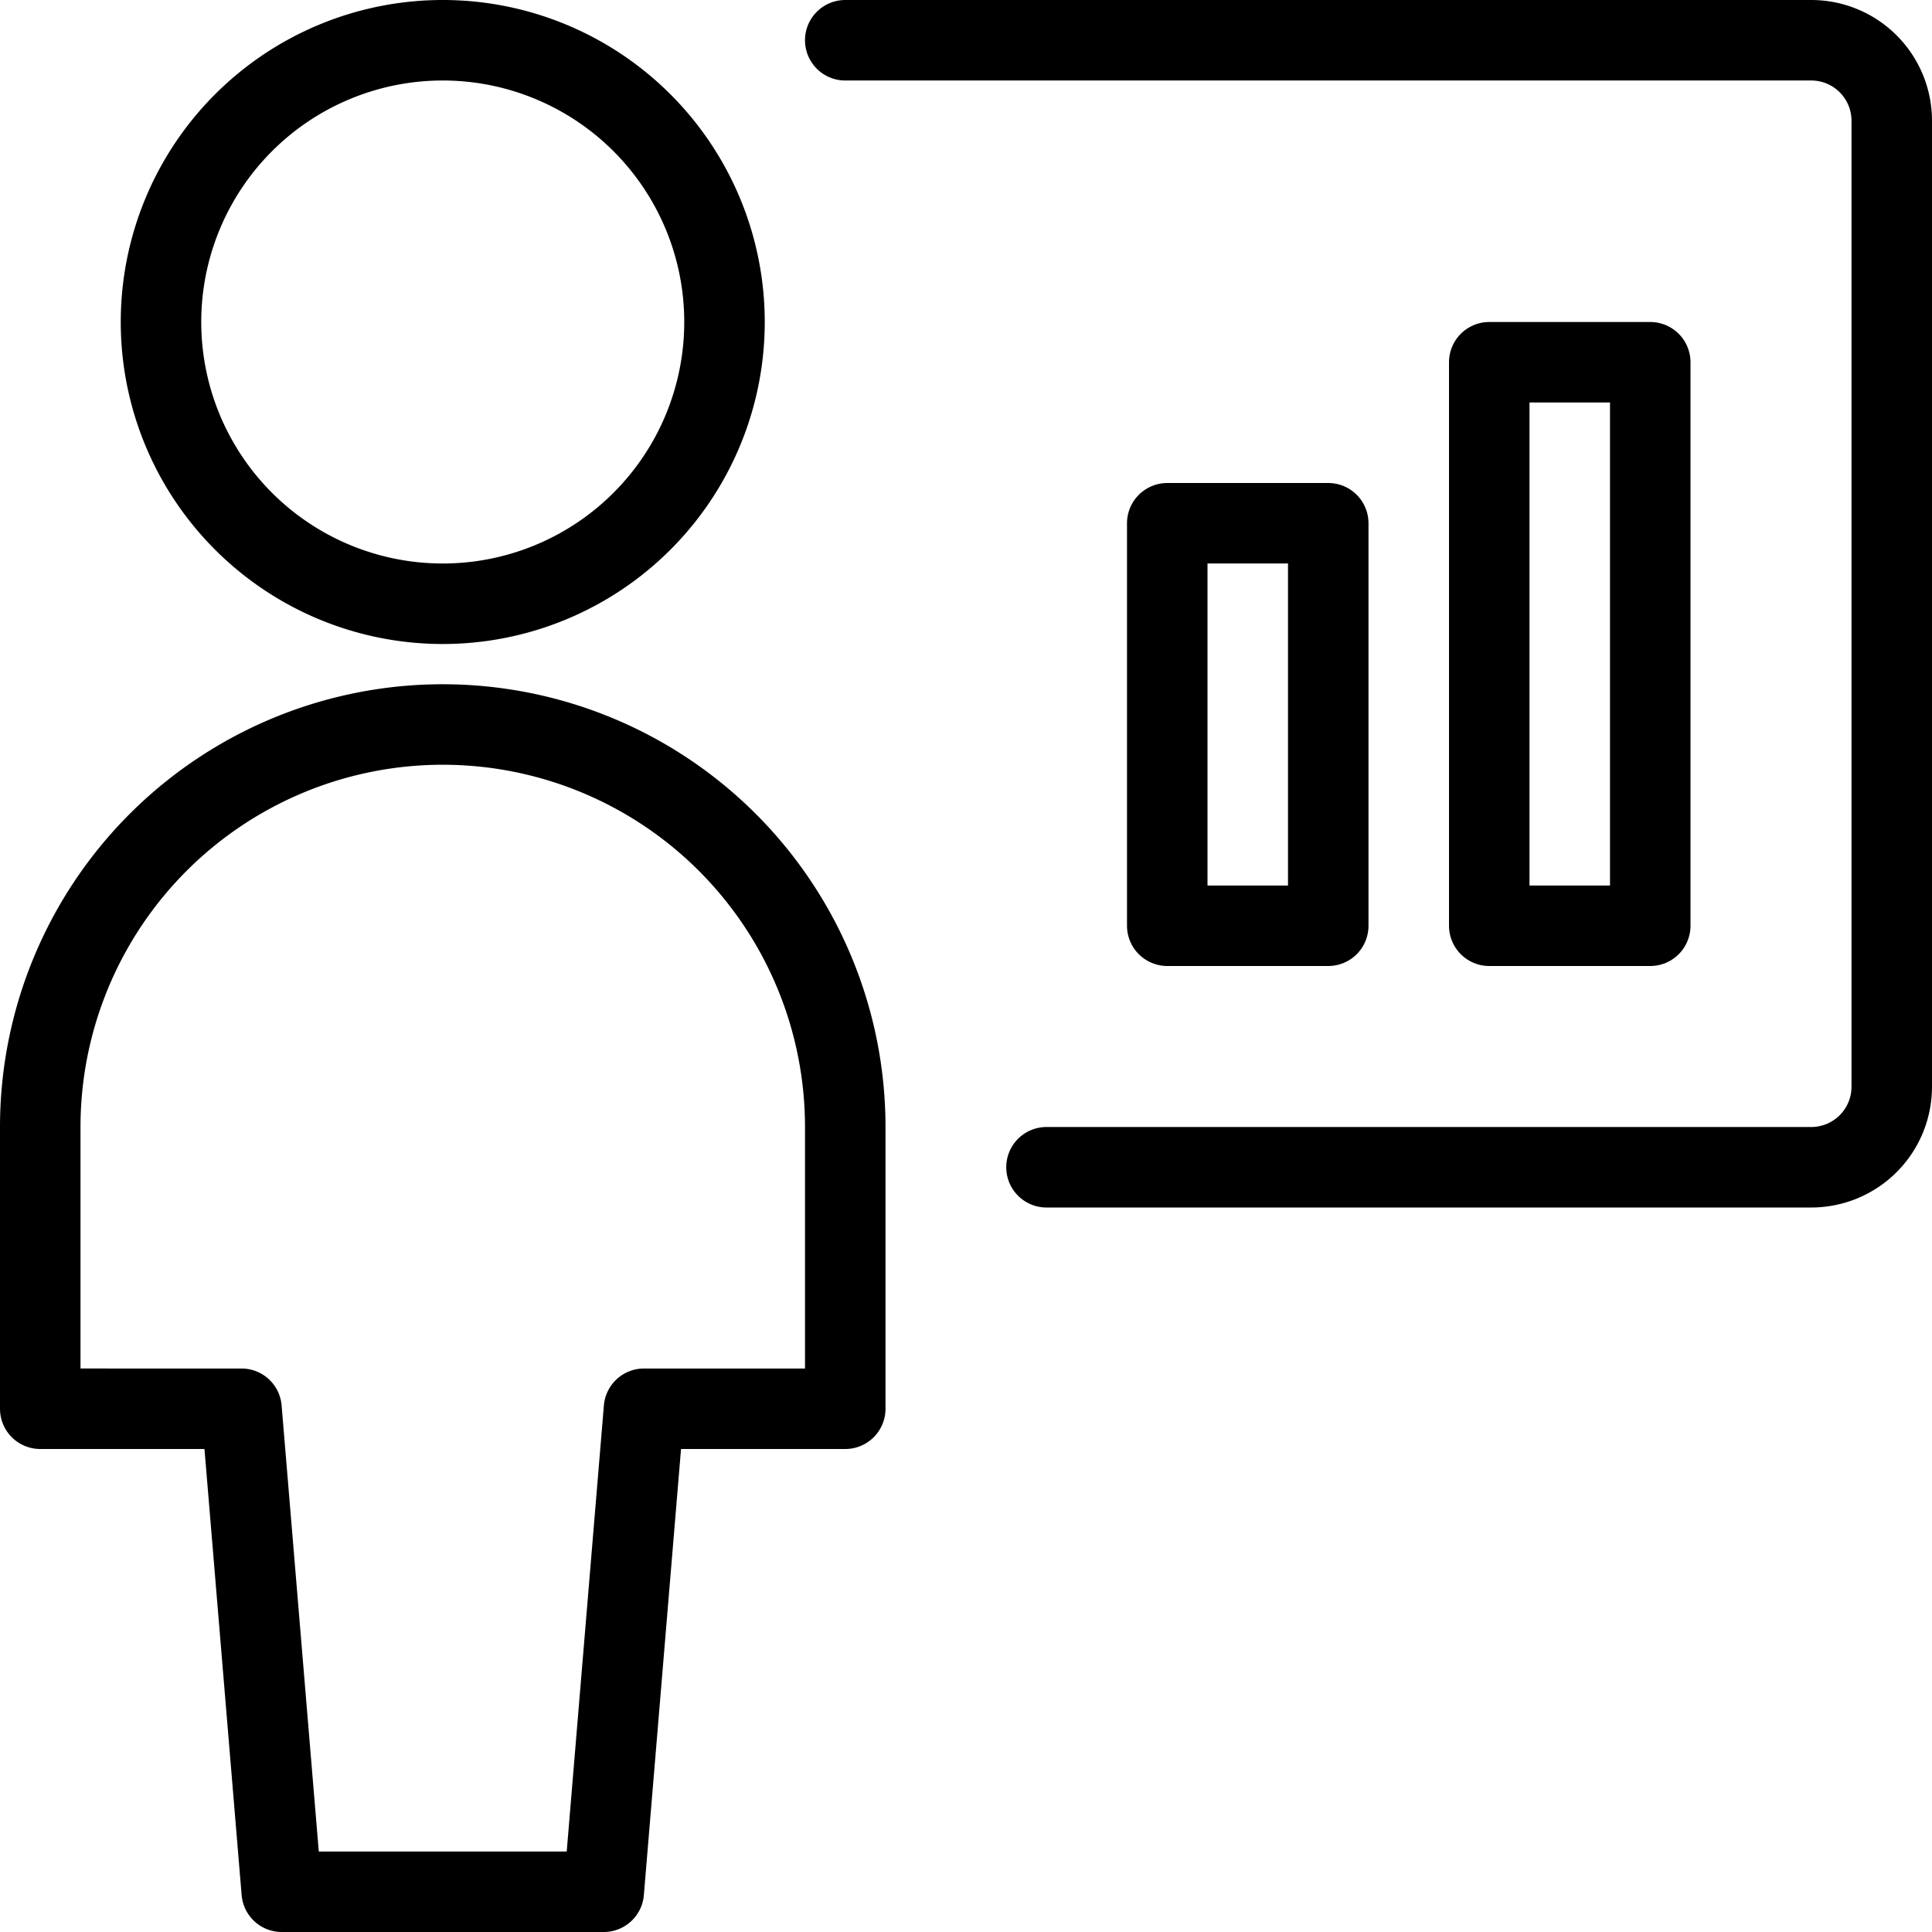
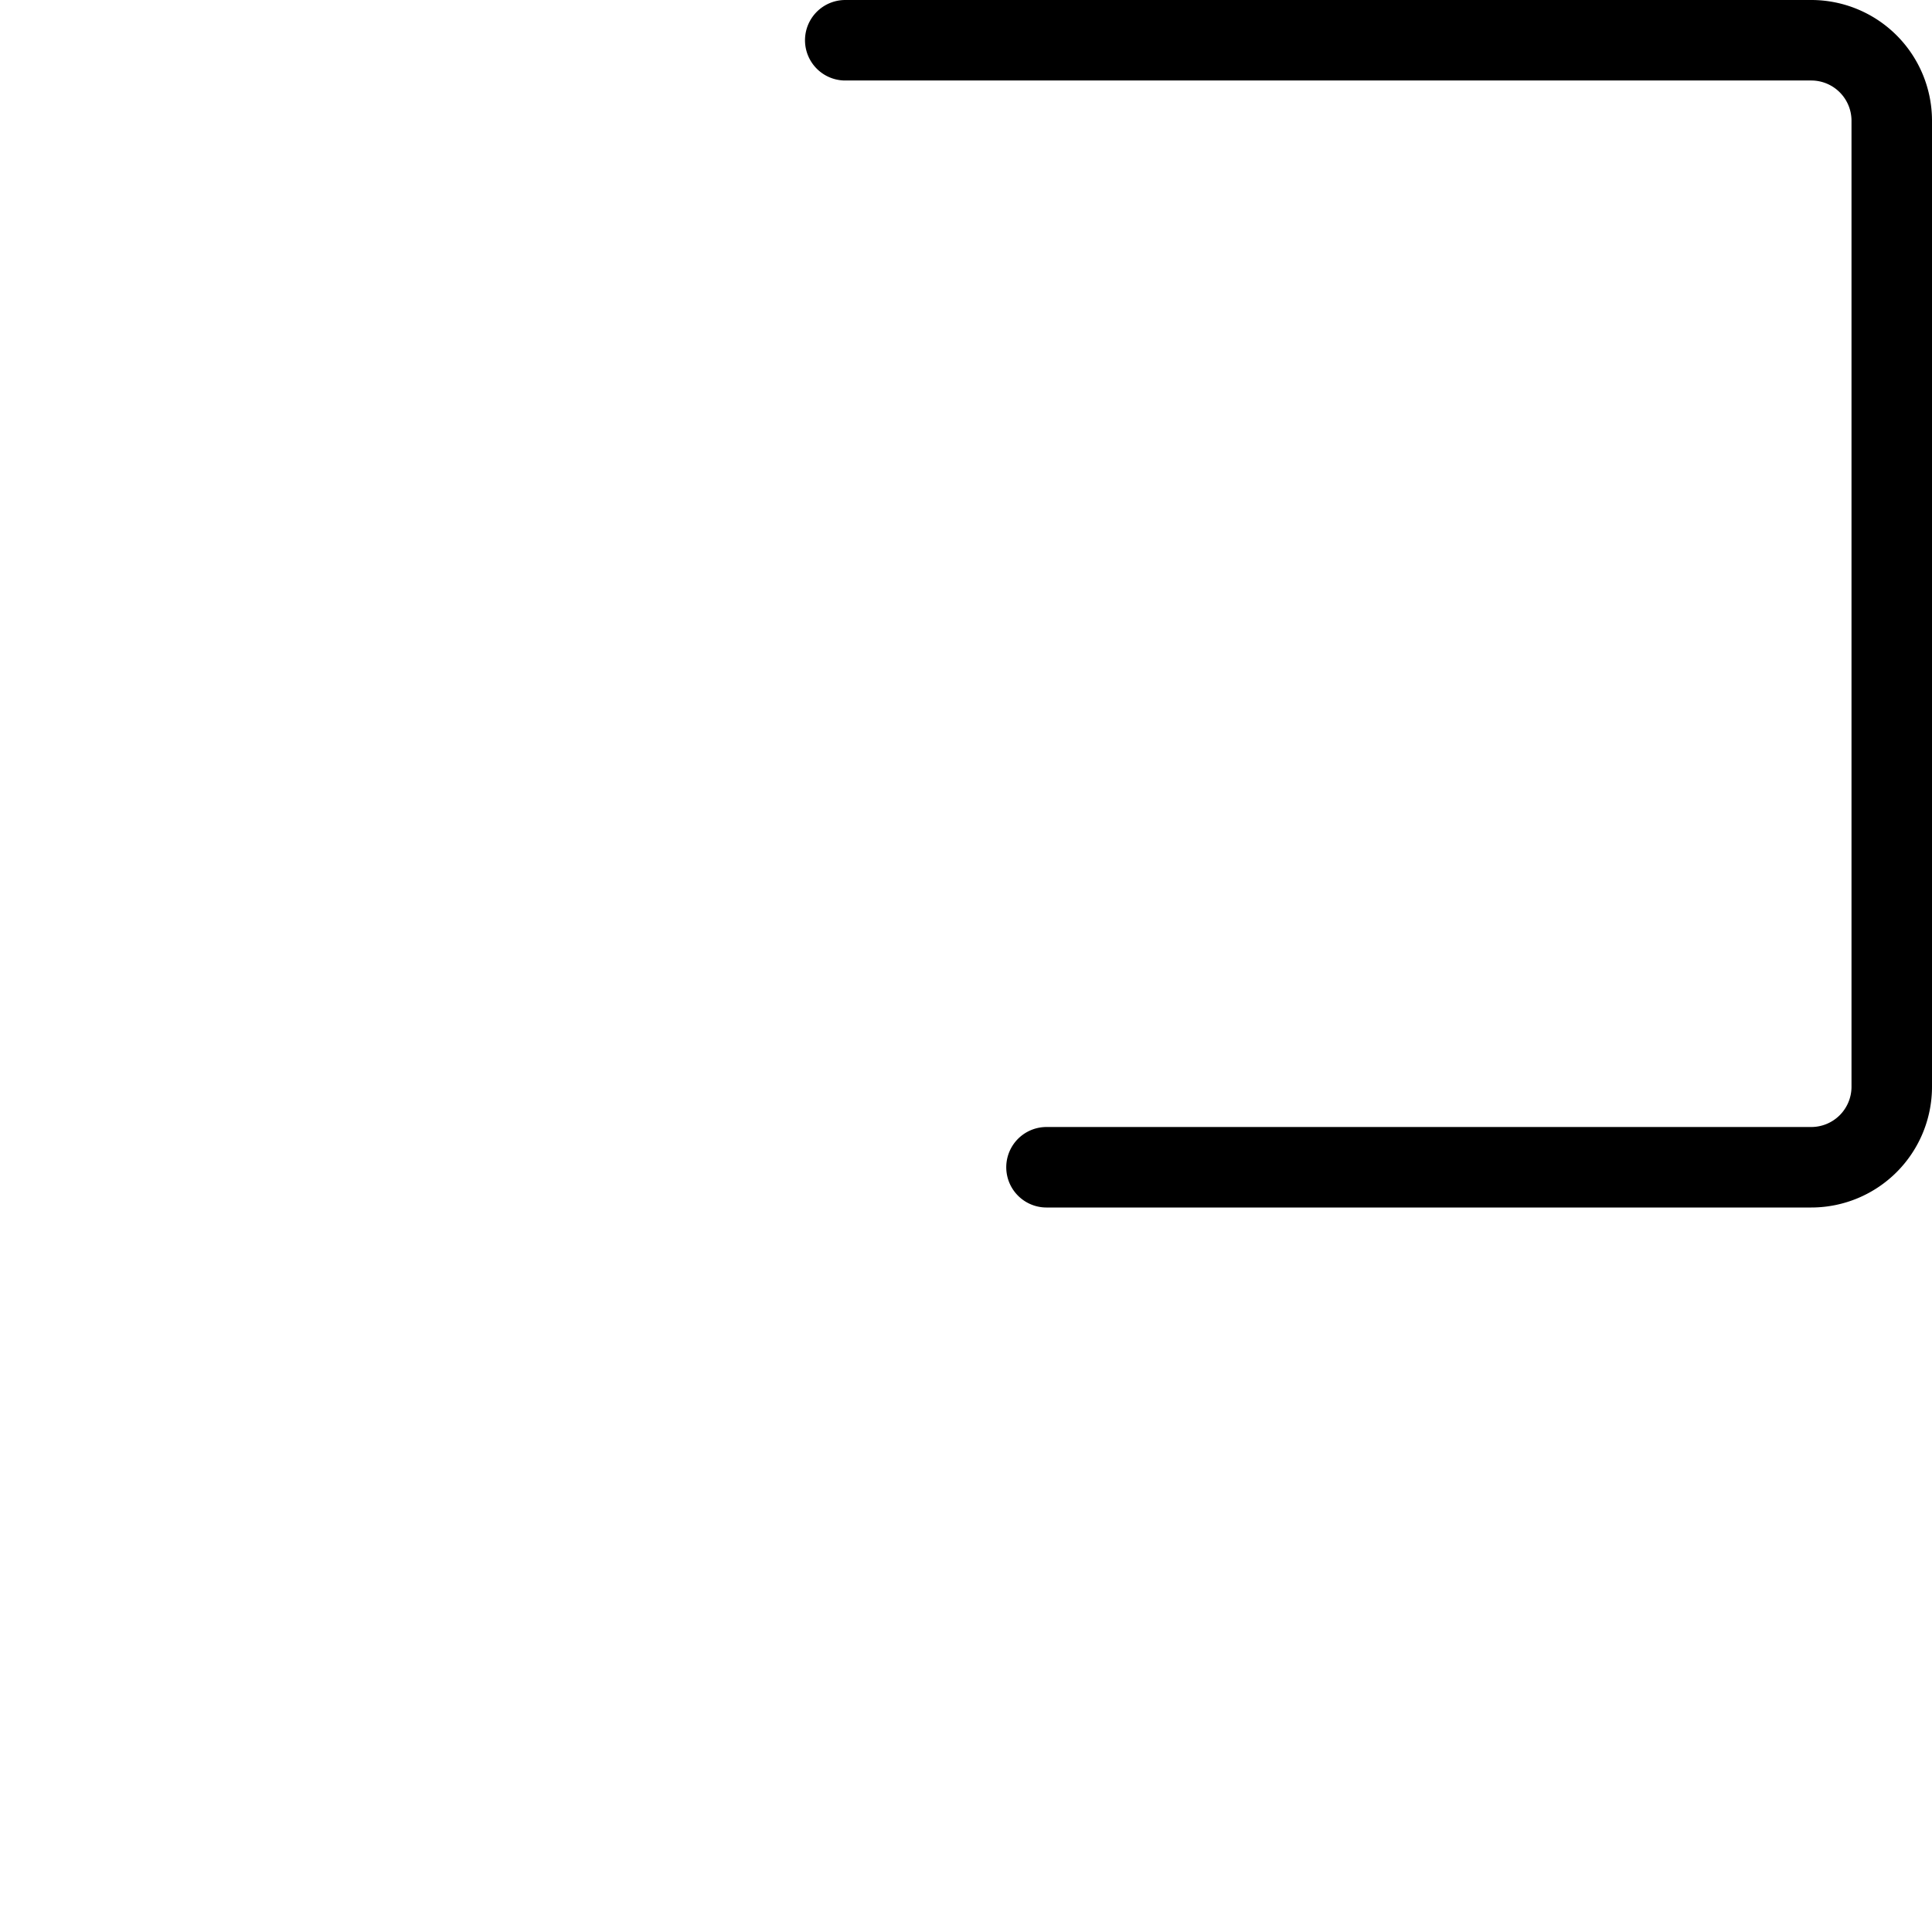
<svg xmlns="http://www.w3.org/2000/svg" viewBox="0 0 24 24">
  <g transform="matrix(1,0,0,1,0,0)">
    <path d="M13,14.5h9.5a1,1,0,0,0,1-1V1.5a1,1,0,0,0-1-1h-12" fill="none" stroke="#000000" stroke-linecap="round" stroke-linejoin="round" />
-     <path d="M18.500 4.500 L20.500 4.500 L20.500 11.500 L18.500 11.500 Z" fill="none" stroke="#000000" stroke-linecap="round" stroke-linejoin="round" />
-     <path d="M7.5,23.5l.5-6h2.5V14a5,5,0,0,0-10,0v3.5H3l.5,6Z" fill="none" stroke="#000000" stroke-linecap="round" stroke-linejoin="round" />
-     <path d="M2.000 4.000 A3.500 3.500 0 1 0 9.000 4.000 A3.500 3.500 0 1 0 2.000 4.000 Z" fill="none" stroke="#000000" stroke-linecap="round" stroke-linejoin="round" />
-     <path d="M14.500 6.500 L16.500 6.500 L16.500 11.500 L14.500 11.500 Z" fill="none" stroke="#000000" stroke-linecap="round" stroke-linejoin="round" />
  </g>
</svg>